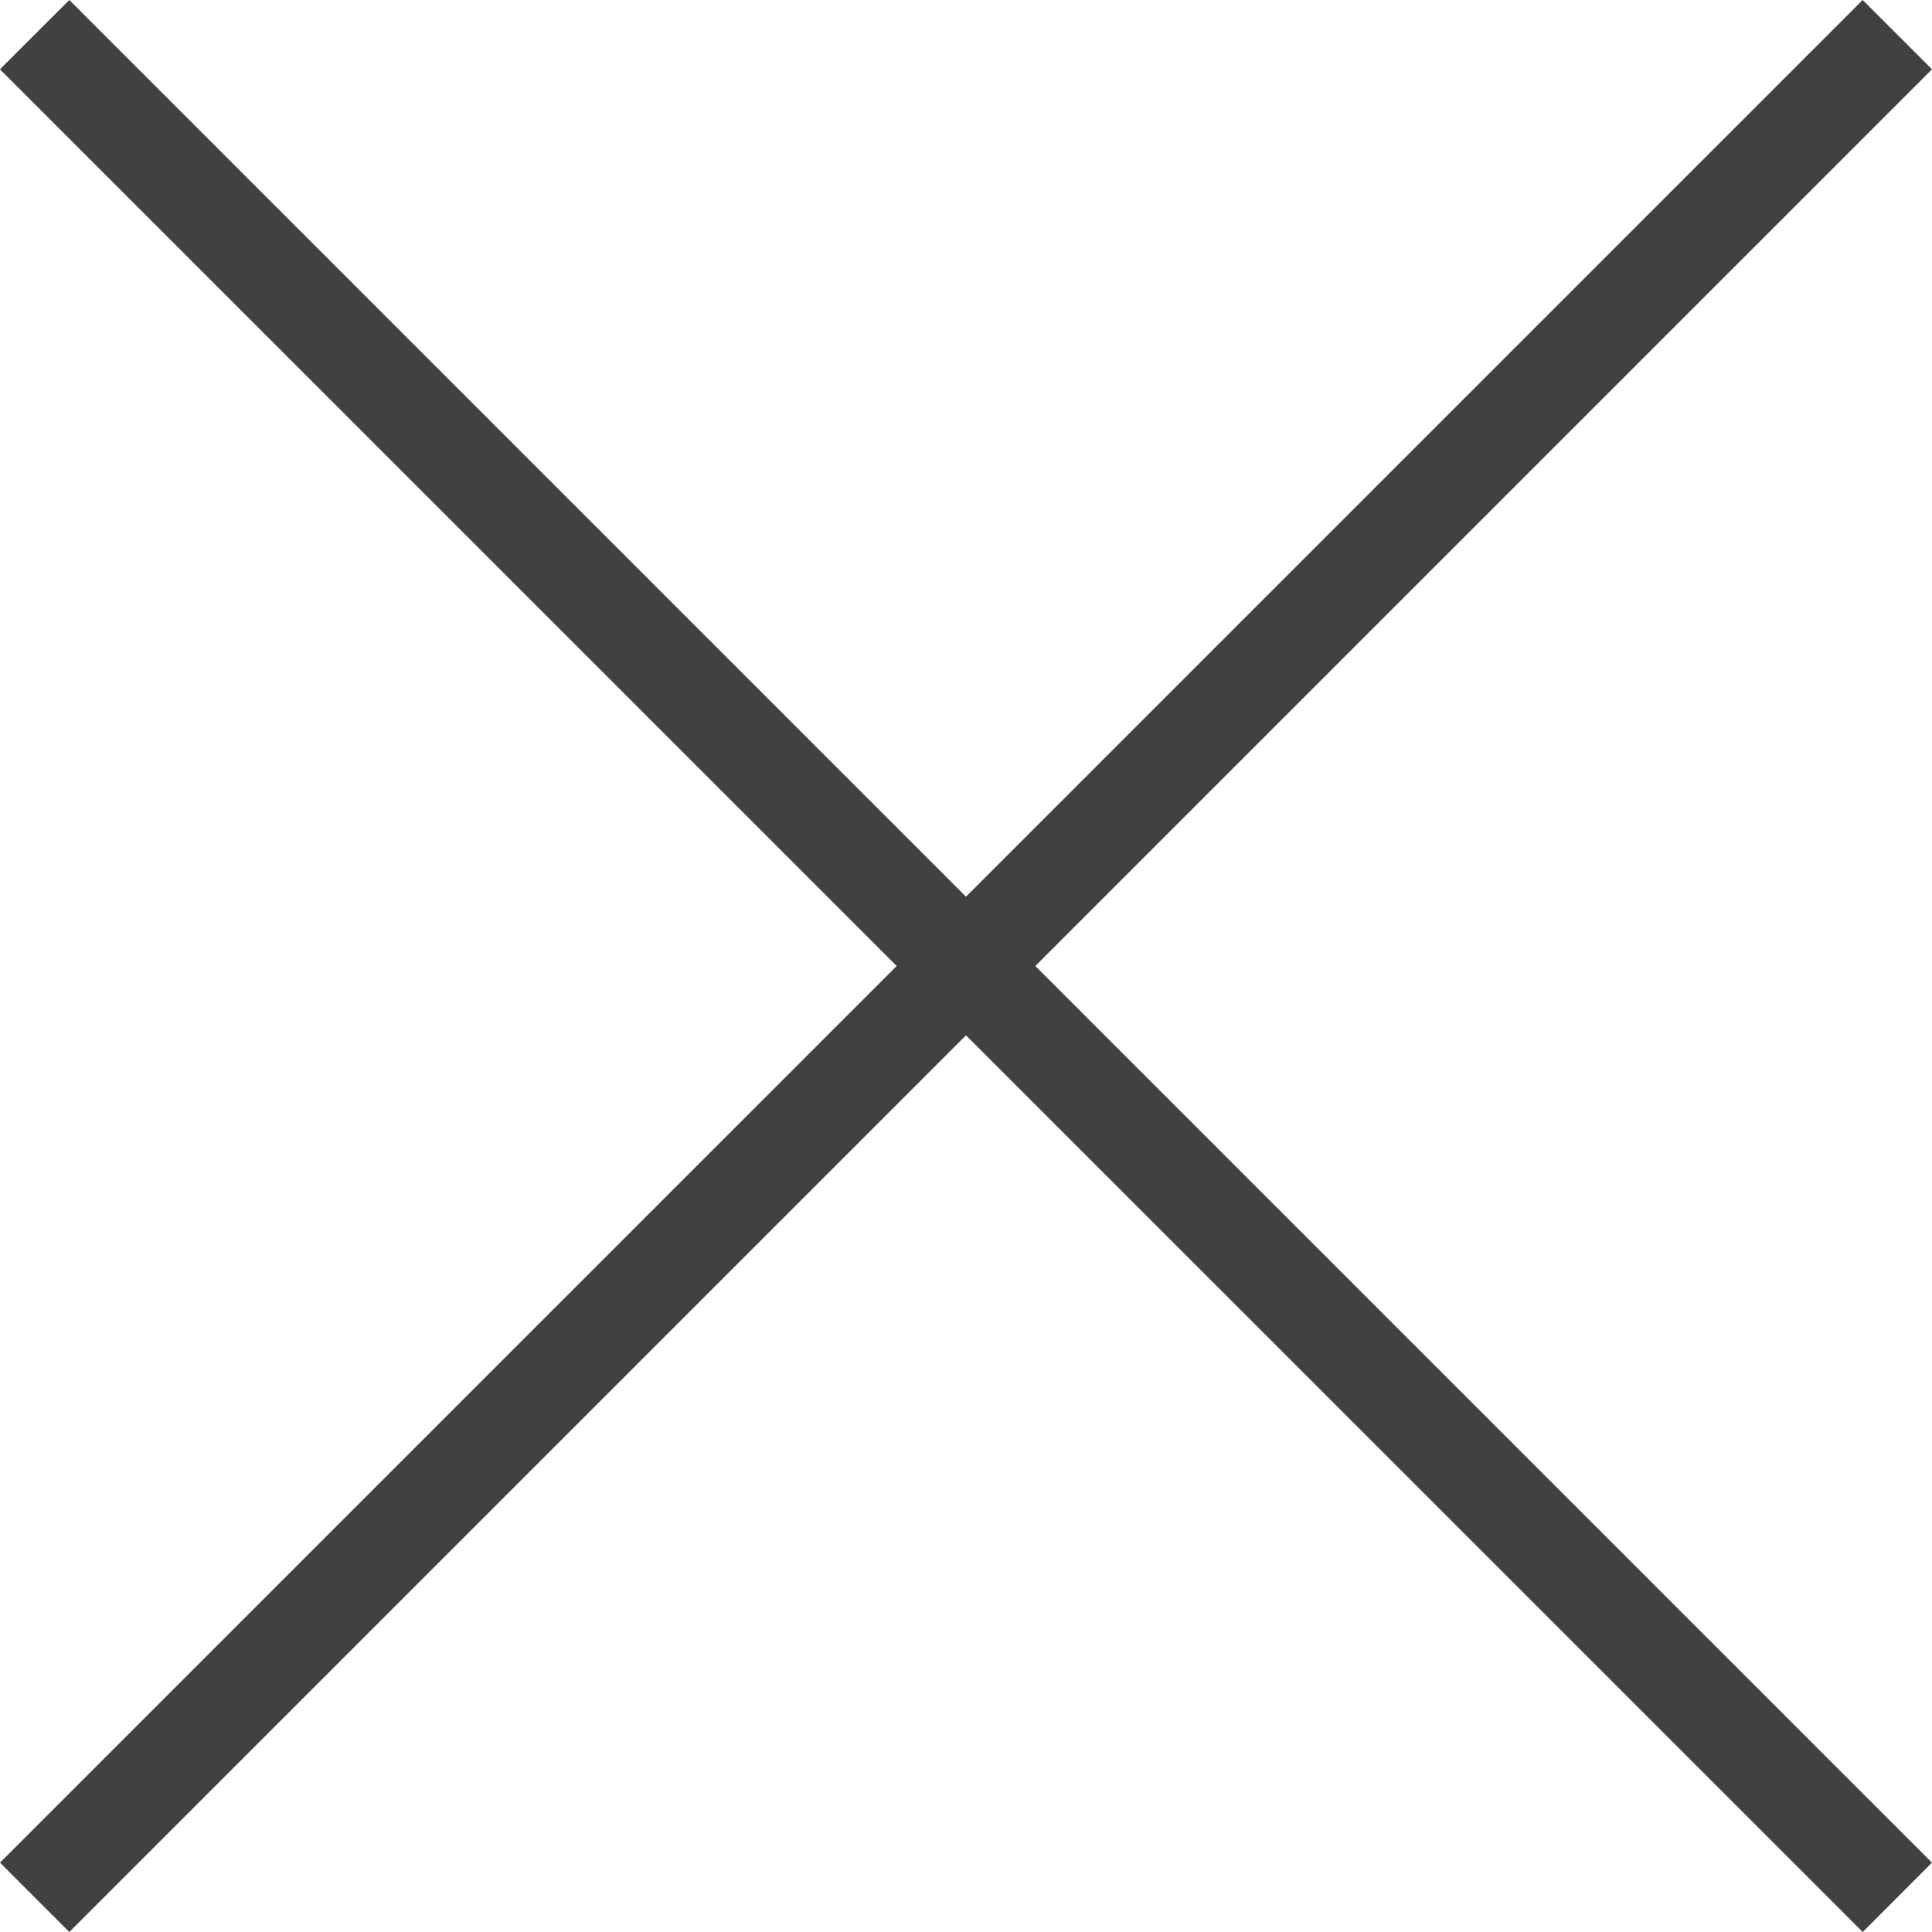
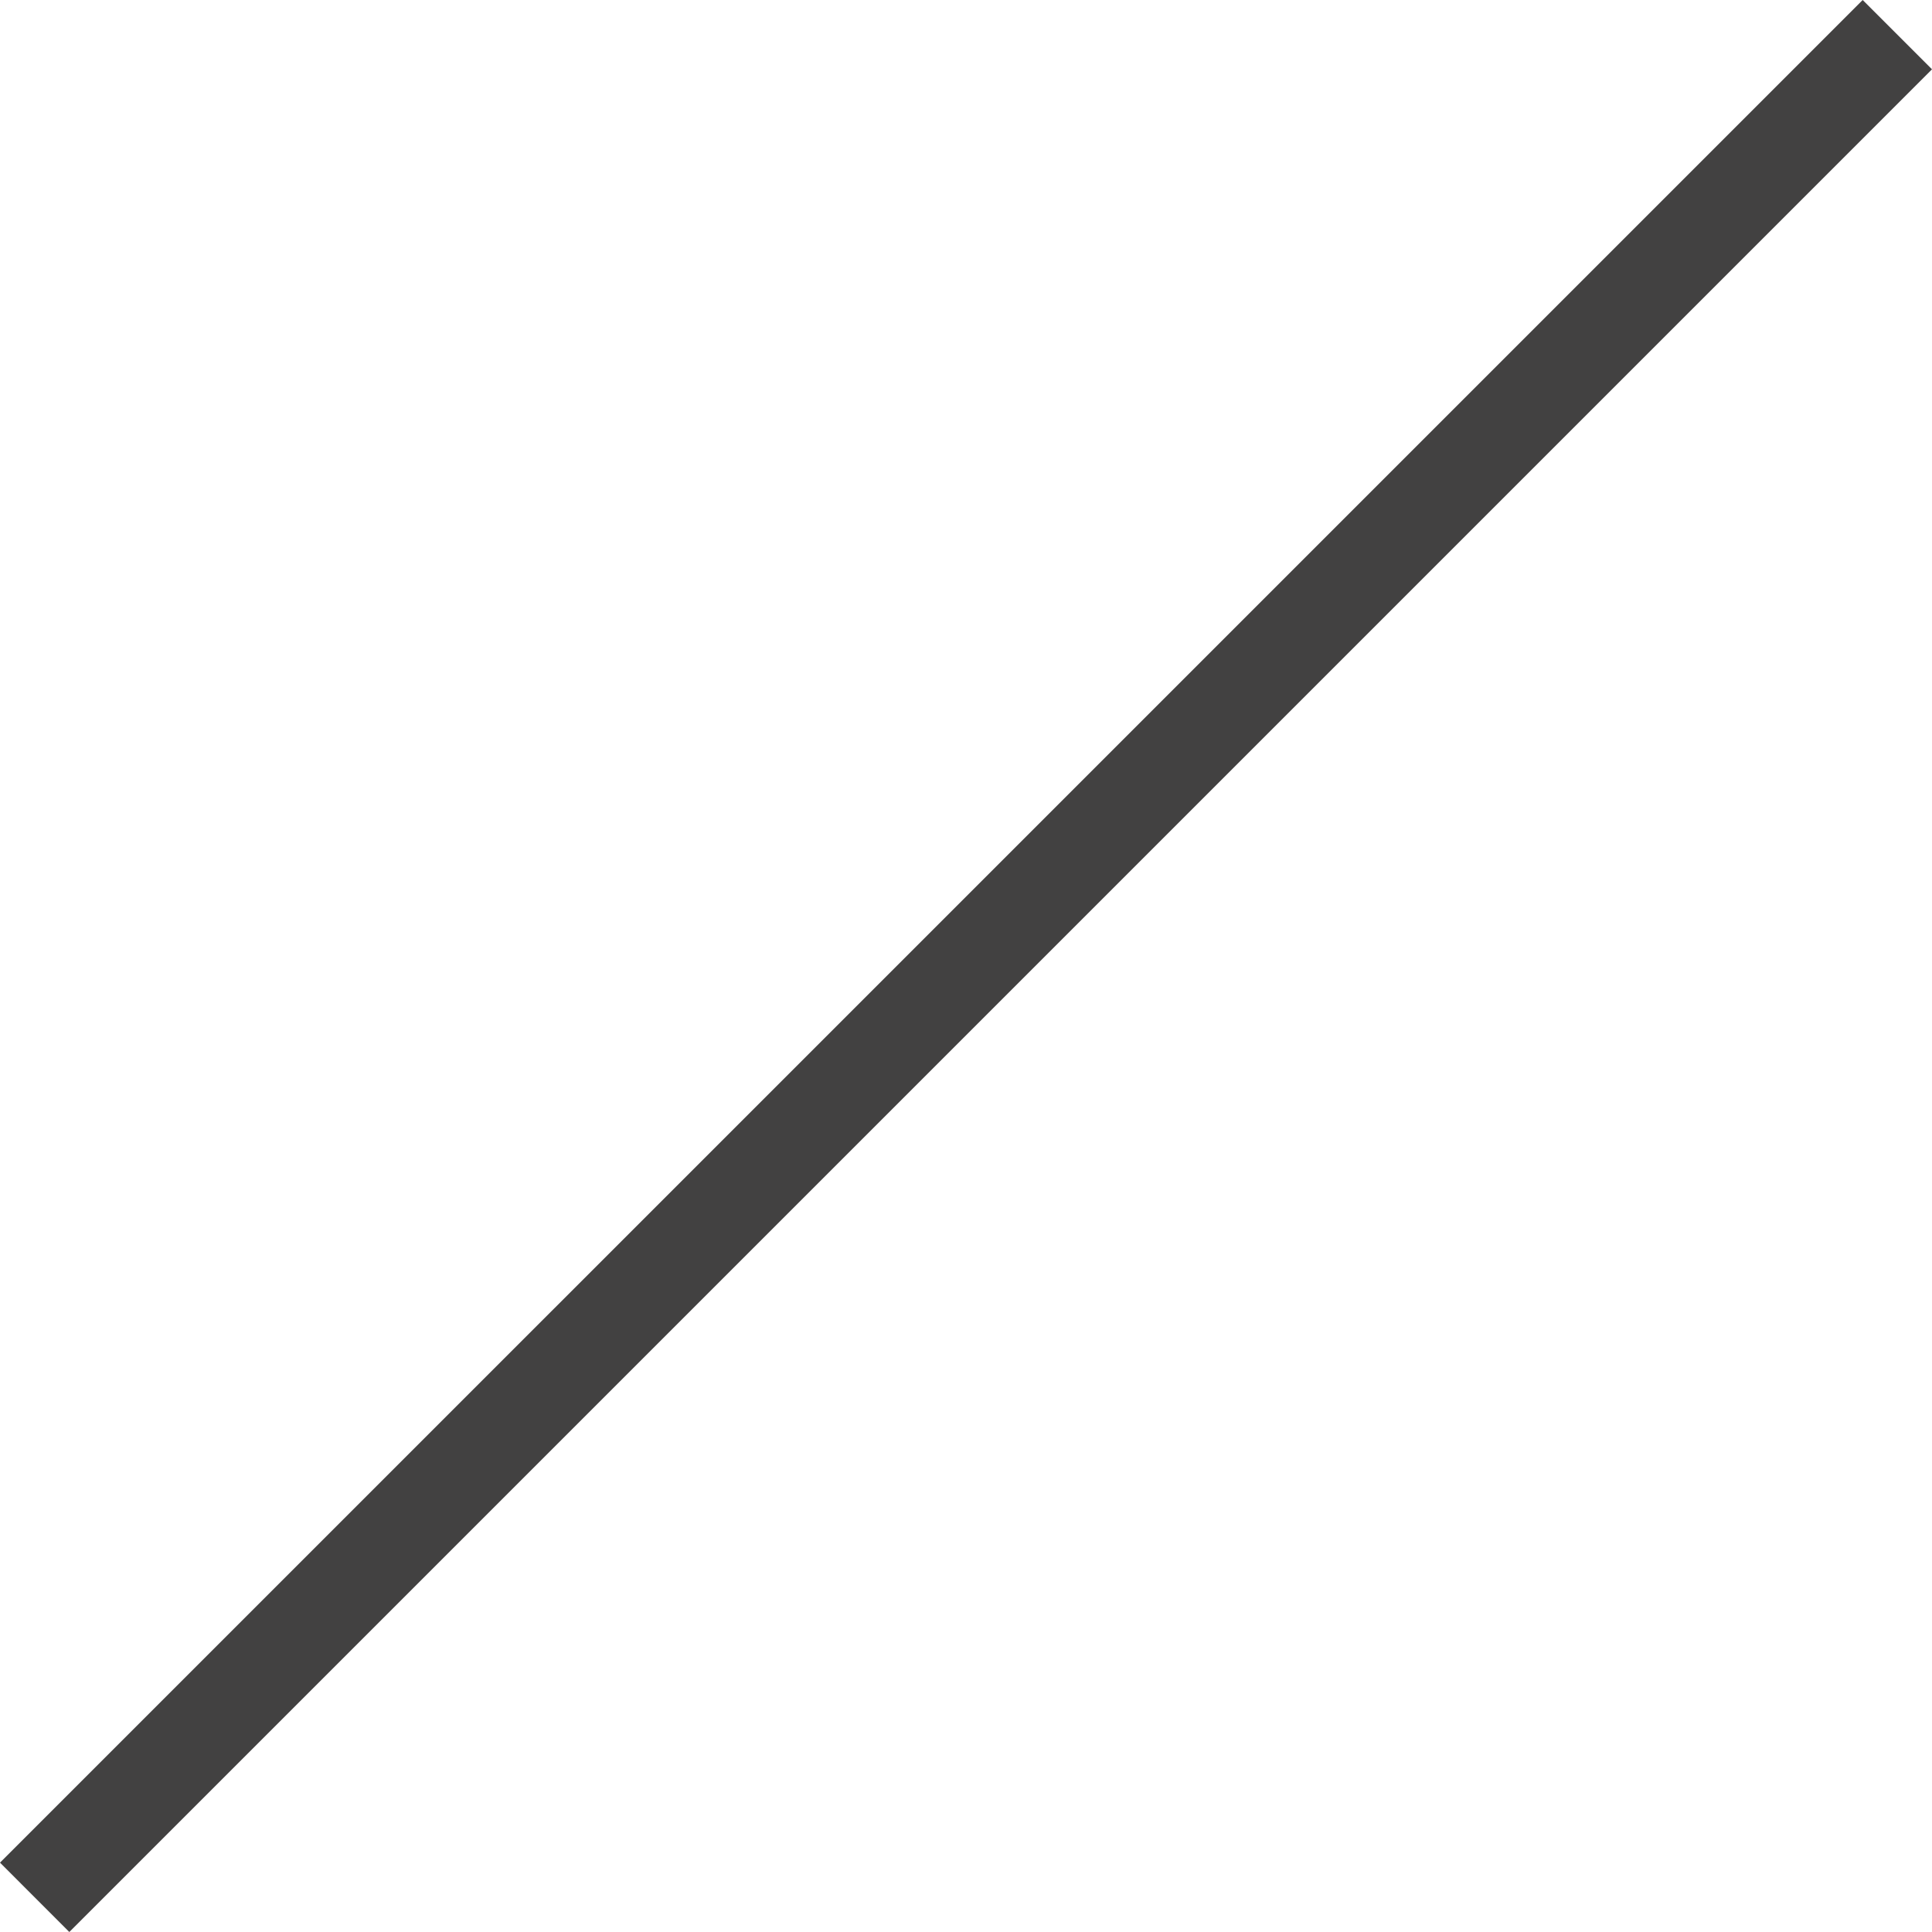
<svg xmlns="http://www.w3.org/2000/svg" width="40px" height="40px" viewBox="0 0 40 40" version="1.1">
  <title>Artboard 2@2x</title>
  <desc>Created with Sketch.</desc>
  <defs />
  <g id="Artboard-2" stroke="none" stroke-width="1" fill="none" fill-rule="evenodd">
-     <polygon id="Fill-1" fill="#424141" points="1.435 0 -0.001 1.435 38.566 40 39.999 38.564" />
    <polygon id="Fill-2" fill="#424141" points="38.565 0 0 38.564 1.435 40 40 1.435" />
  </g>
</svg>